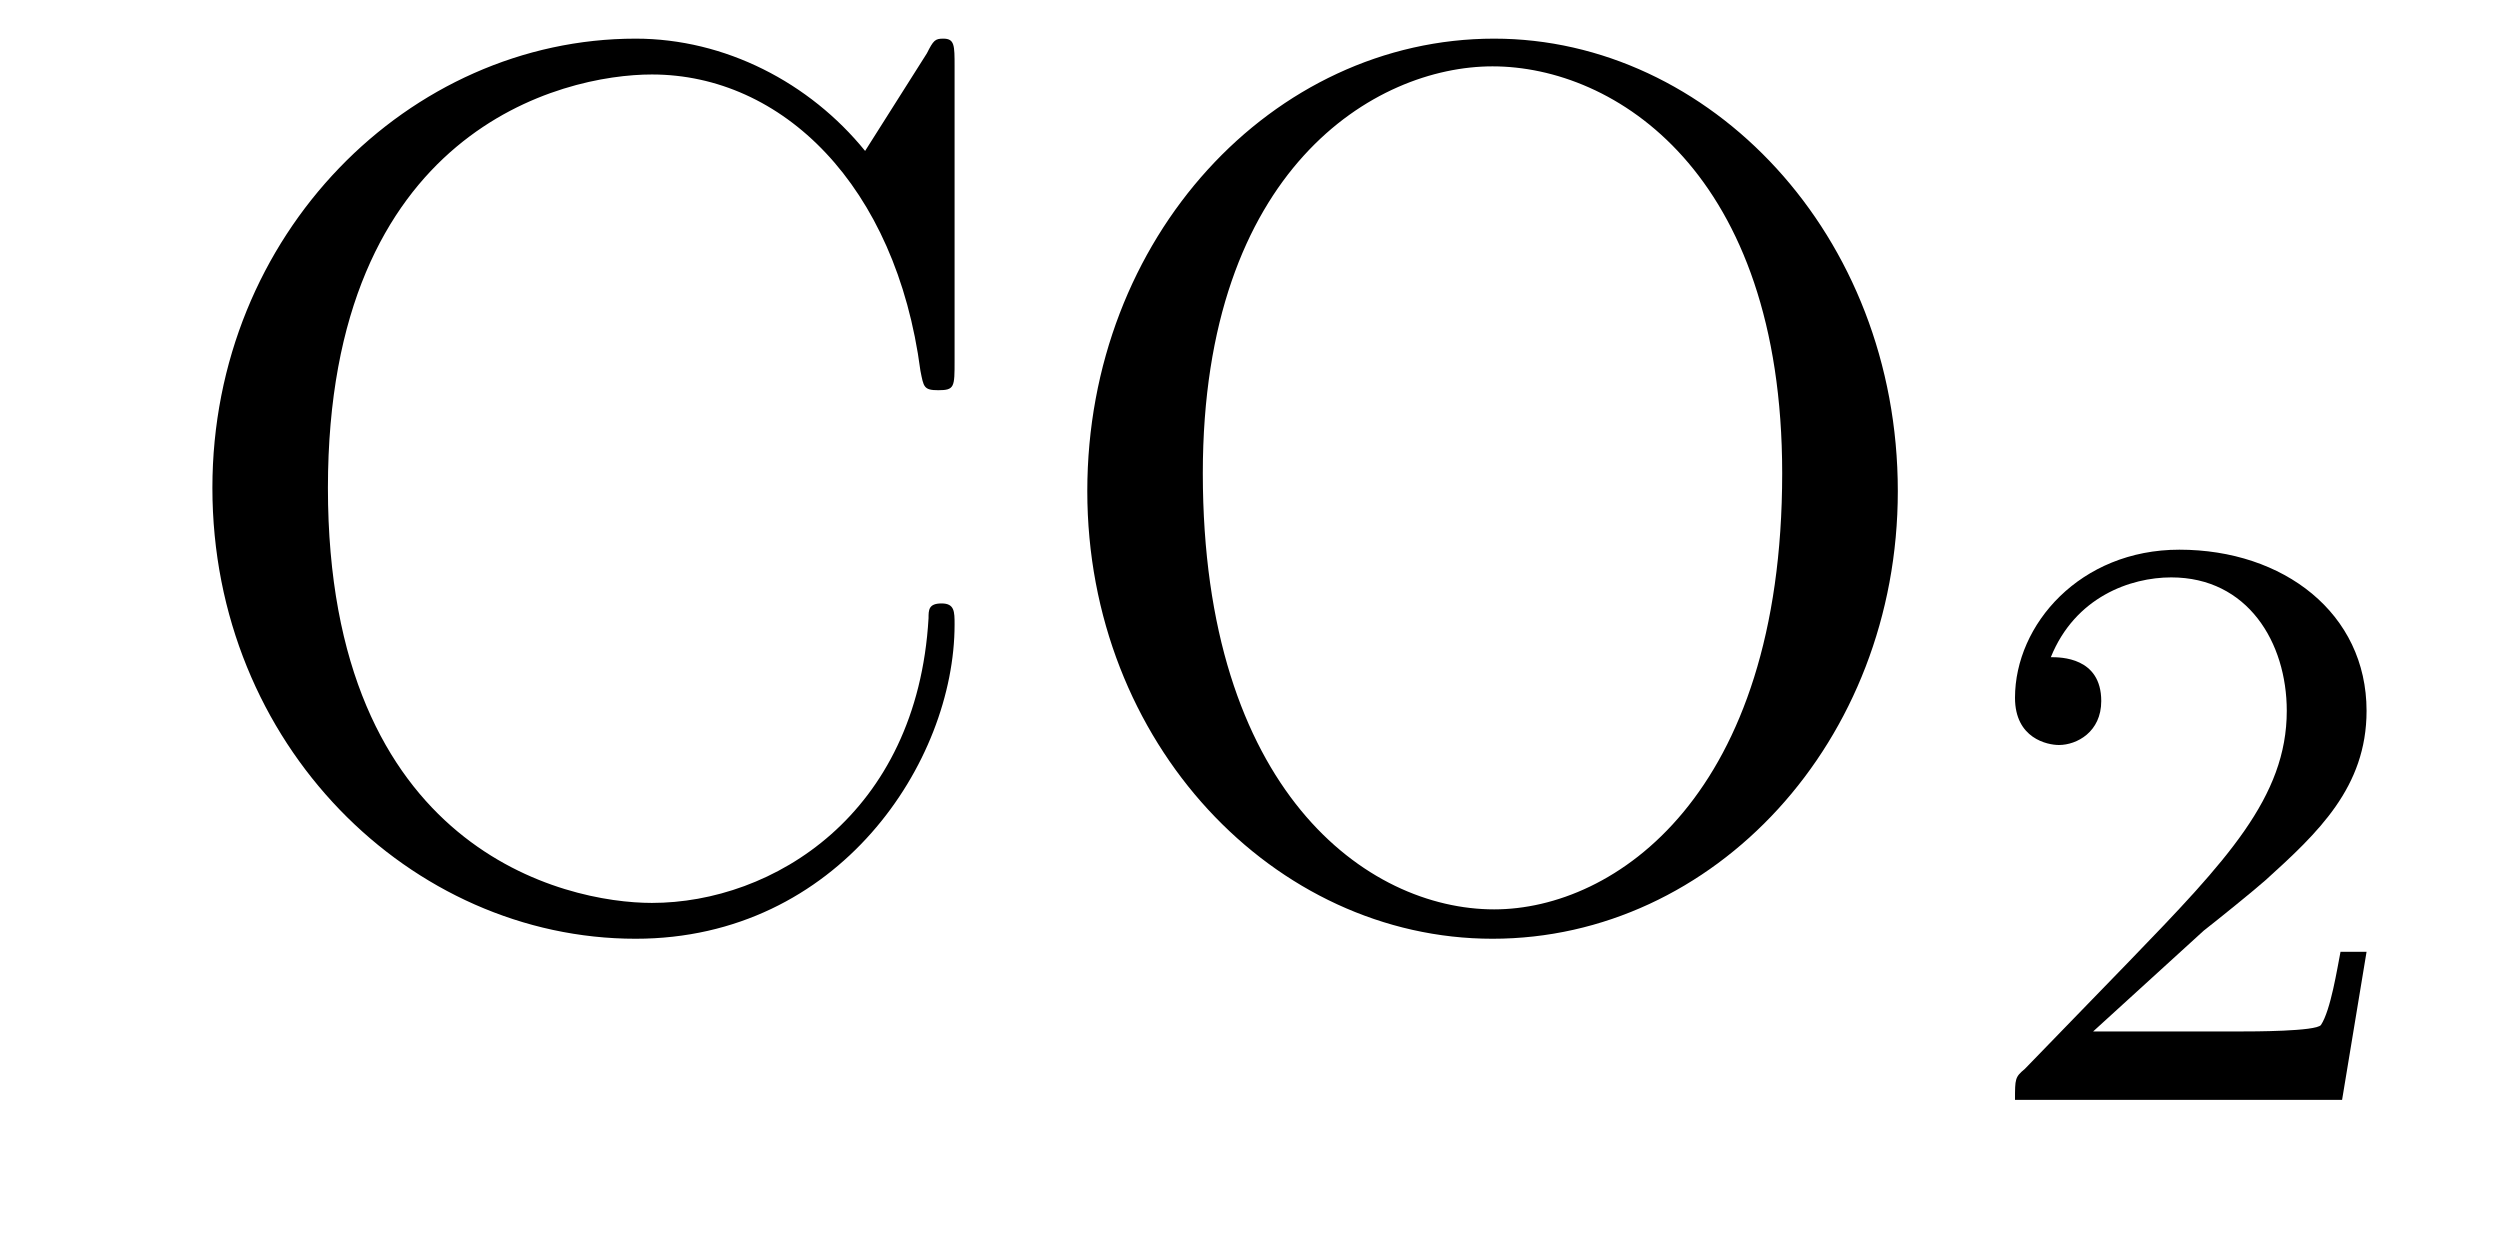
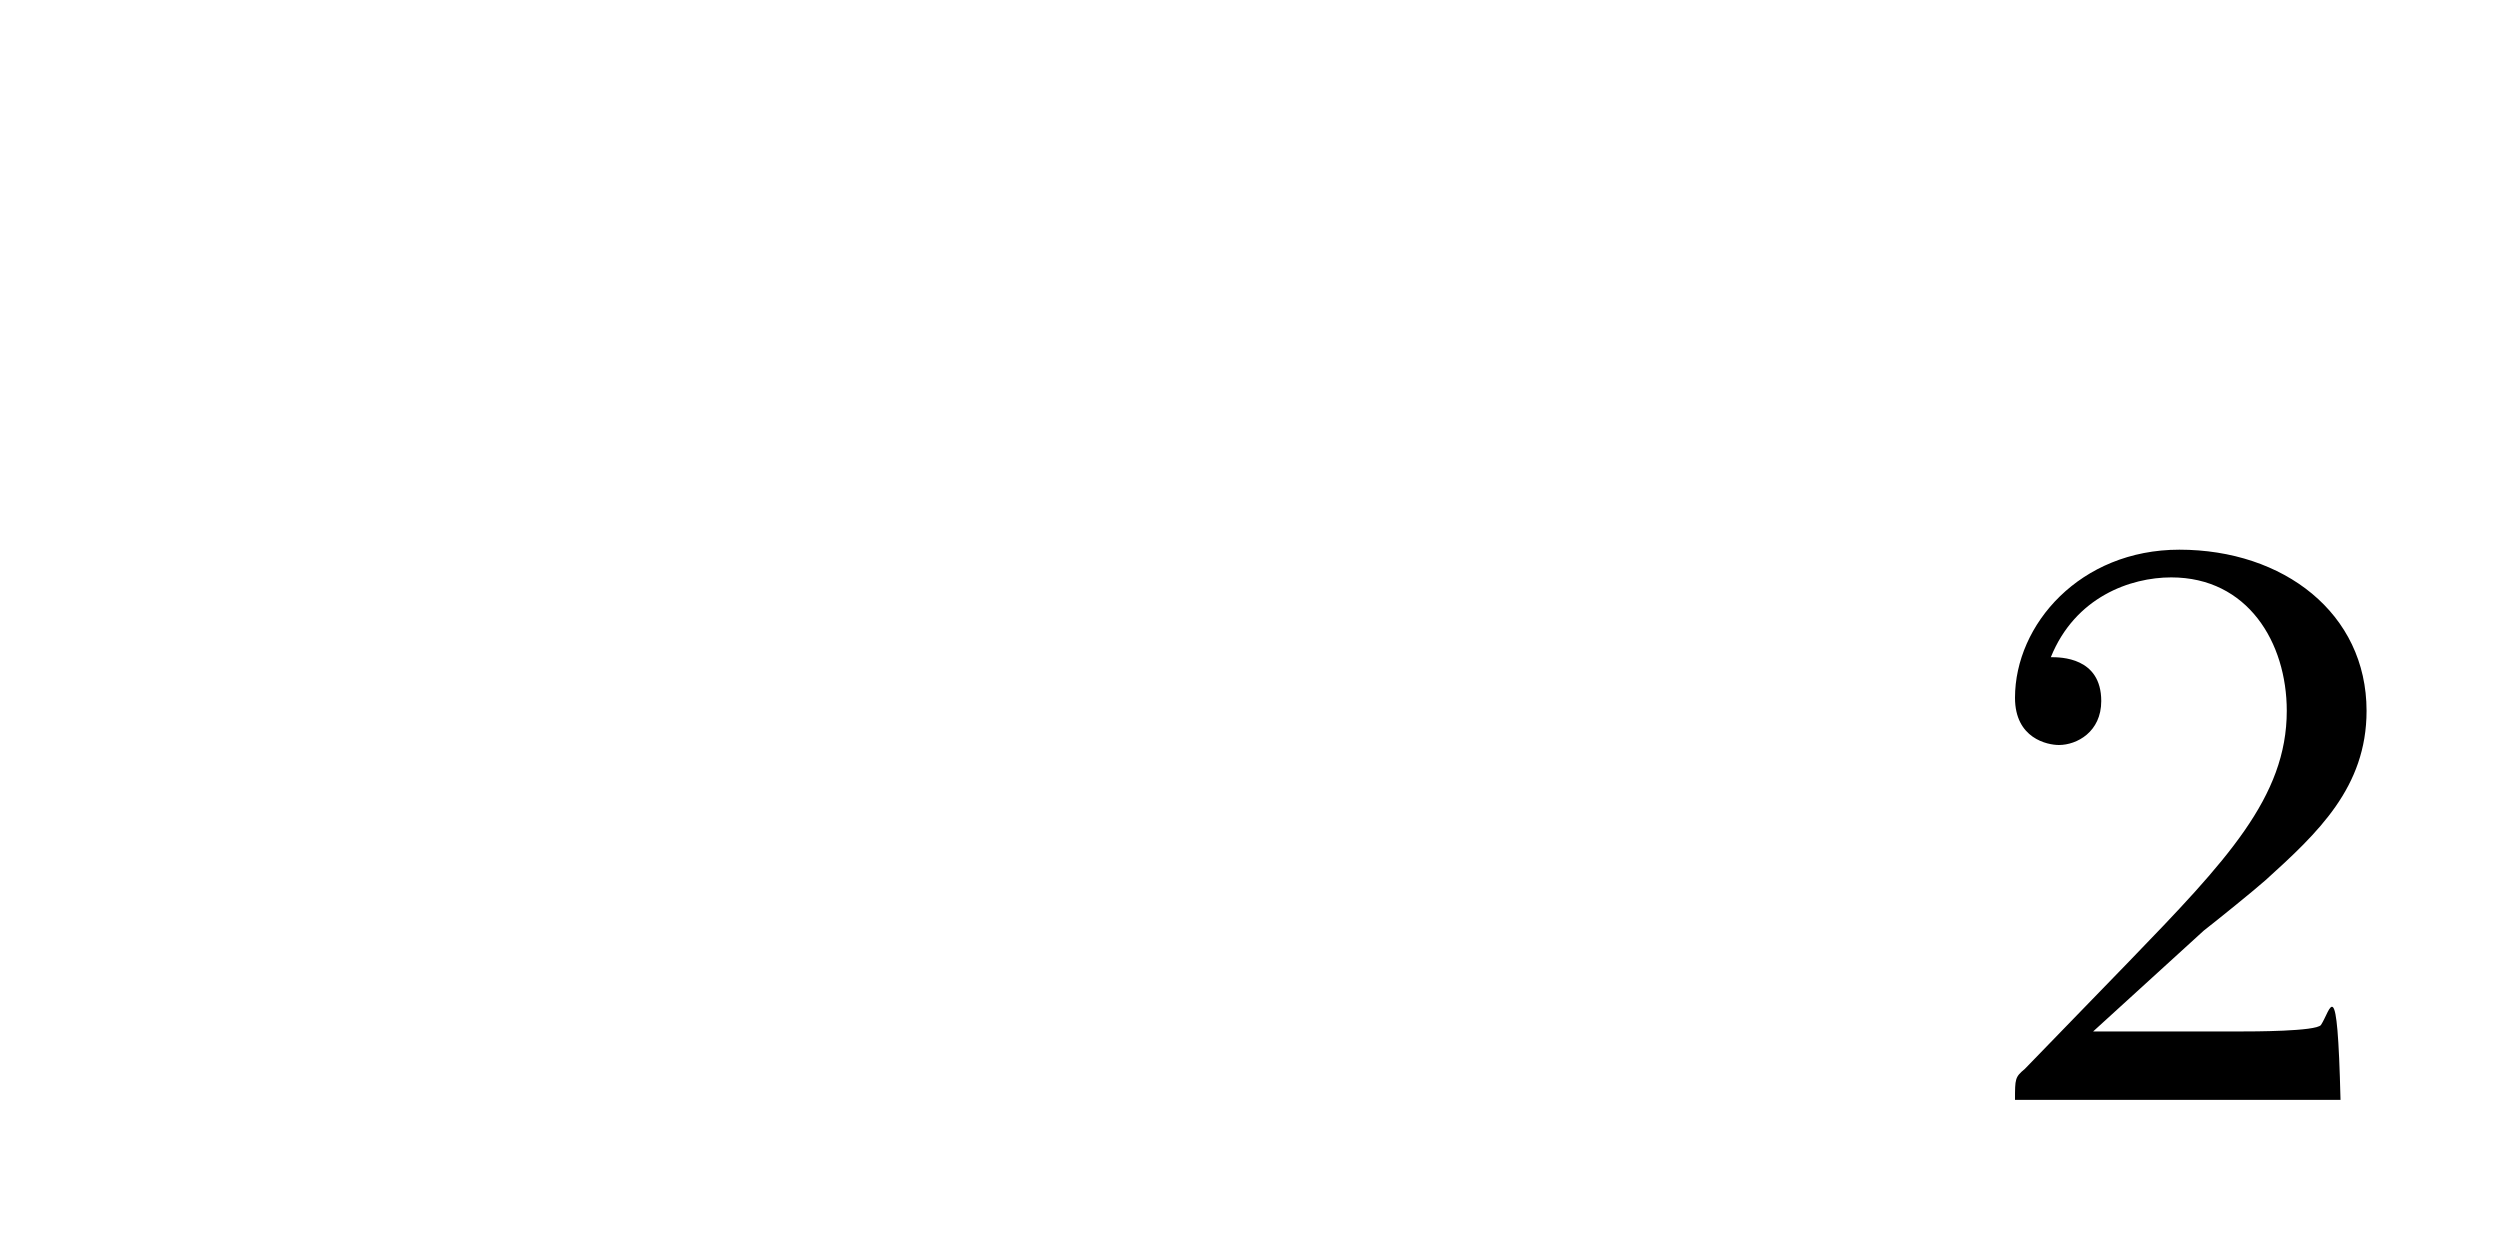
<svg xmlns="http://www.w3.org/2000/svg" height="12pt" version="1.1" viewBox="0 -12 24 12" width="24pt">
  <g id="page1">
    <g transform="matrix(1 0 0 1 -127 651)">
-       <path d="M136.164 -662.363C136.164 -662.566 136.164 -662.629 136.055 -662.629C135.977 -662.629 135.961 -662.613 135.898 -662.488L135.305 -661.551C134.773 -662.207 133.961 -662.629 133.102 -662.629C130.93 -662.629 129.039 -660.754 129.039 -658.316C129.039 -655.848 130.945 -653.988 133.102 -653.988C135.055 -653.988 136.164 -655.691 136.164 -657.004C136.164 -657.129 136.164 -657.207 136.039 -657.207C135.914 -657.207 135.914 -657.144 135.914 -657.066C135.805 -655.176 134.414 -654.332 133.258 -654.332C132.43 -654.332 130.148 -654.832 130.148 -658.316C130.148 -661.754 132.398 -662.285 133.258 -662.285C134.508 -662.285 135.602 -661.223 135.836 -659.441C135.867 -659.285 135.867 -659.254 136.008 -659.254C136.164 -659.254 136.164 -659.285 136.164 -659.535V-662.363ZM145.219 -658.285C145.219 -660.754 143.406 -662.629 141.344 -662.629C139.219 -662.629 137.438 -660.723 137.438 -658.285C137.438 -655.863 139.234 -653.988 141.328 -653.988C143.453 -653.988 145.219 -655.879 145.219 -658.285ZM141.344 -654.27C140.125 -654.27 138.547 -655.41 138.547 -658.457C138.547 -661.379 140.203 -662.363 141.328 -662.363C142.5 -662.363 144.109 -661.348 144.109 -658.457C144.109 -655.363 142.5 -654.27 141.344 -654.27ZM145.914 -654.238" fill-rule="evenodd" />
-       <path d="M148.156 -654.066C148.297 -654.176 148.625 -654.441 148.75 -654.551C149.25 -655.004 149.719 -655.441 149.719 -656.176C149.719 -657.113 148.922 -657.723 147.922 -657.723C146.969 -657.723 146.344 -657.004 146.344 -656.301C146.344 -655.91 146.656 -655.848 146.766 -655.848C146.937 -655.848 147.172 -655.973 147.172 -656.27C147.172 -656.691 146.781 -656.691 146.688 -656.691C146.922 -657.27 147.453 -657.457 147.844 -657.457C148.578 -657.457 148.953 -656.832 148.953 -656.176C148.953 -655.348 148.375 -654.738 147.438 -653.769L146.438 -652.738C146.344 -652.66 146.344 -652.644 146.344 -652.441H149.484L149.719 -653.863H149.469C149.438 -653.707 149.375 -653.301 149.281 -653.16C149.234 -653.098 148.625 -653.098 148.5 -653.098H147.094L148.156 -654.066ZM150.121 -652.441" fill-rule="evenodd" />
+       <path d="M148.156 -654.066C148.297 -654.176 148.625 -654.441 148.75 -654.551C149.25 -655.004 149.719 -655.441 149.719 -656.176C149.719 -657.113 148.922 -657.723 147.922 -657.723C146.969 -657.723 146.344 -657.004 146.344 -656.301C146.344 -655.91 146.656 -655.848 146.766 -655.848C146.937 -655.848 147.172 -655.973 147.172 -656.27C147.172 -656.691 146.781 -656.691 146.688 -656.691C146.922 -657.27 147.453 -657.457 147.844 -657.457C148.578 -657.457 148.953 -656.832 148.953 -656.176C148.953 -655.348 148.375 -654.738 147.438 -653.769L146.438 -652.738C146.344 -652.66 146.344 -652.644 146.344 -652.441H149.484H149.469C149.438 -653.707 149.375 -653.301 149.281 -653.16C149.234 -653.098 148.625 -653.098 148.5 -653.098H147.094L148.156 -654.066ZM150.121 -652.441" fill-rule="evenodd" />
    </g>
  </g>
</svg>